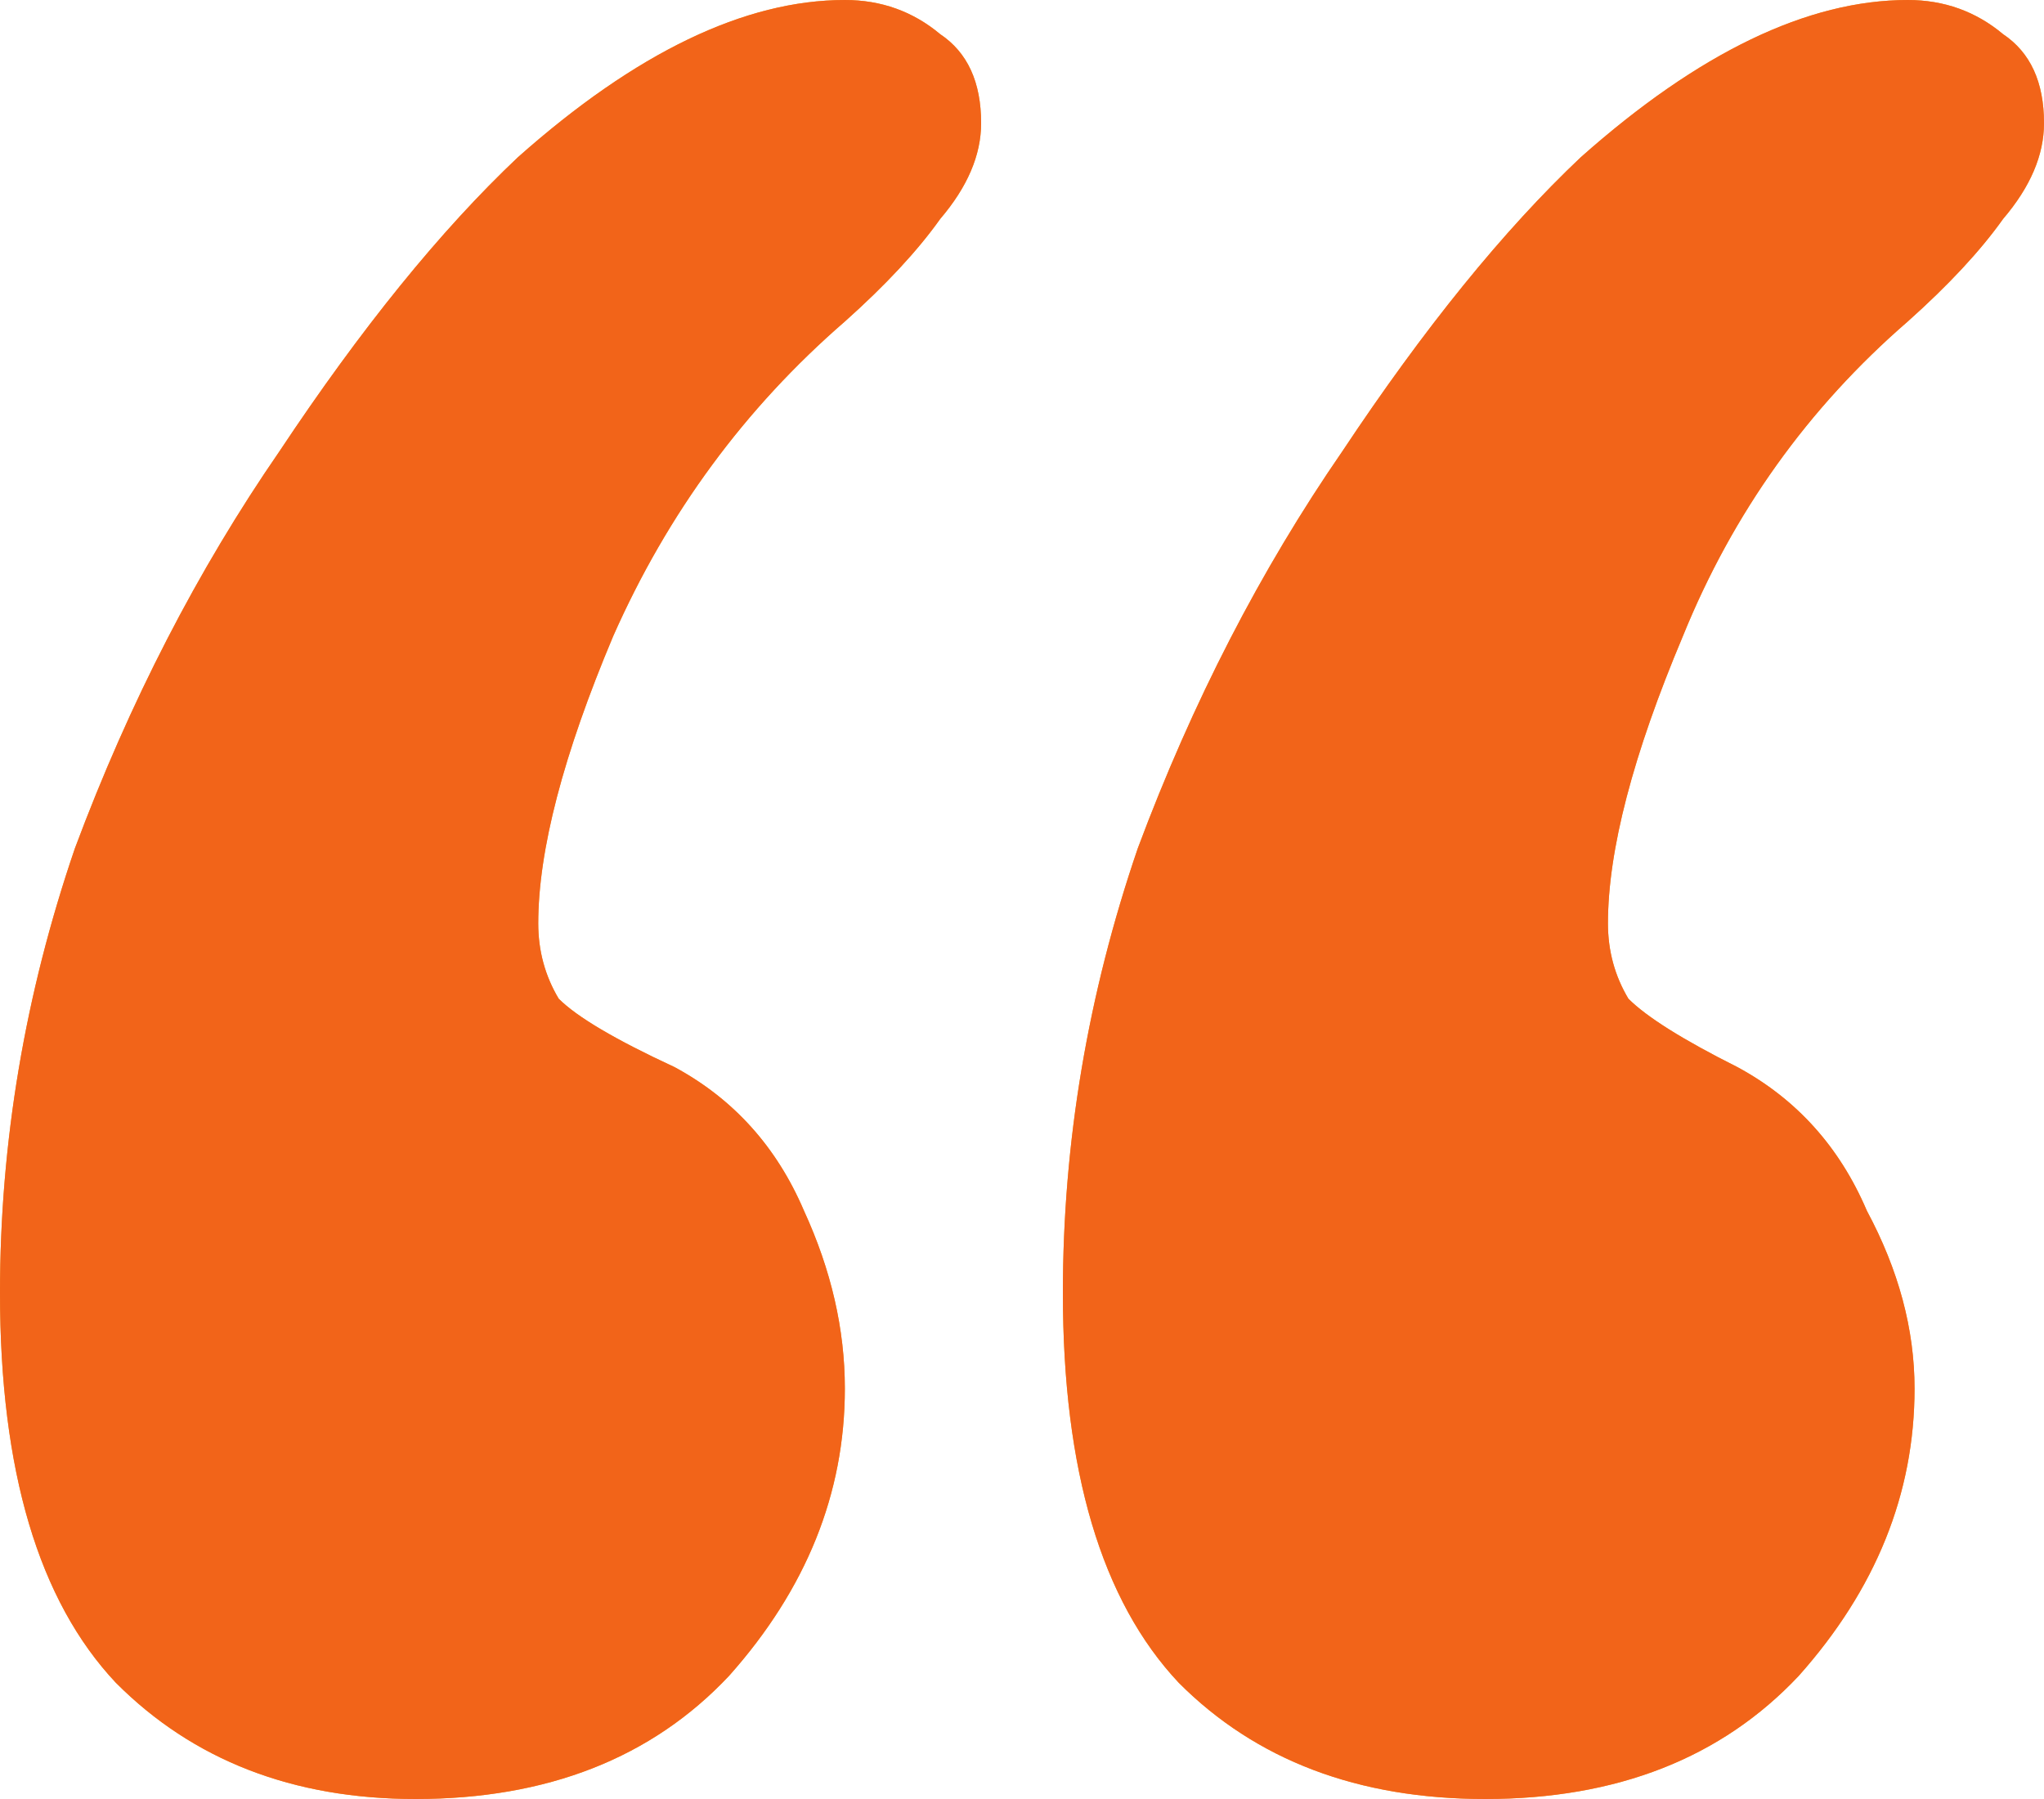
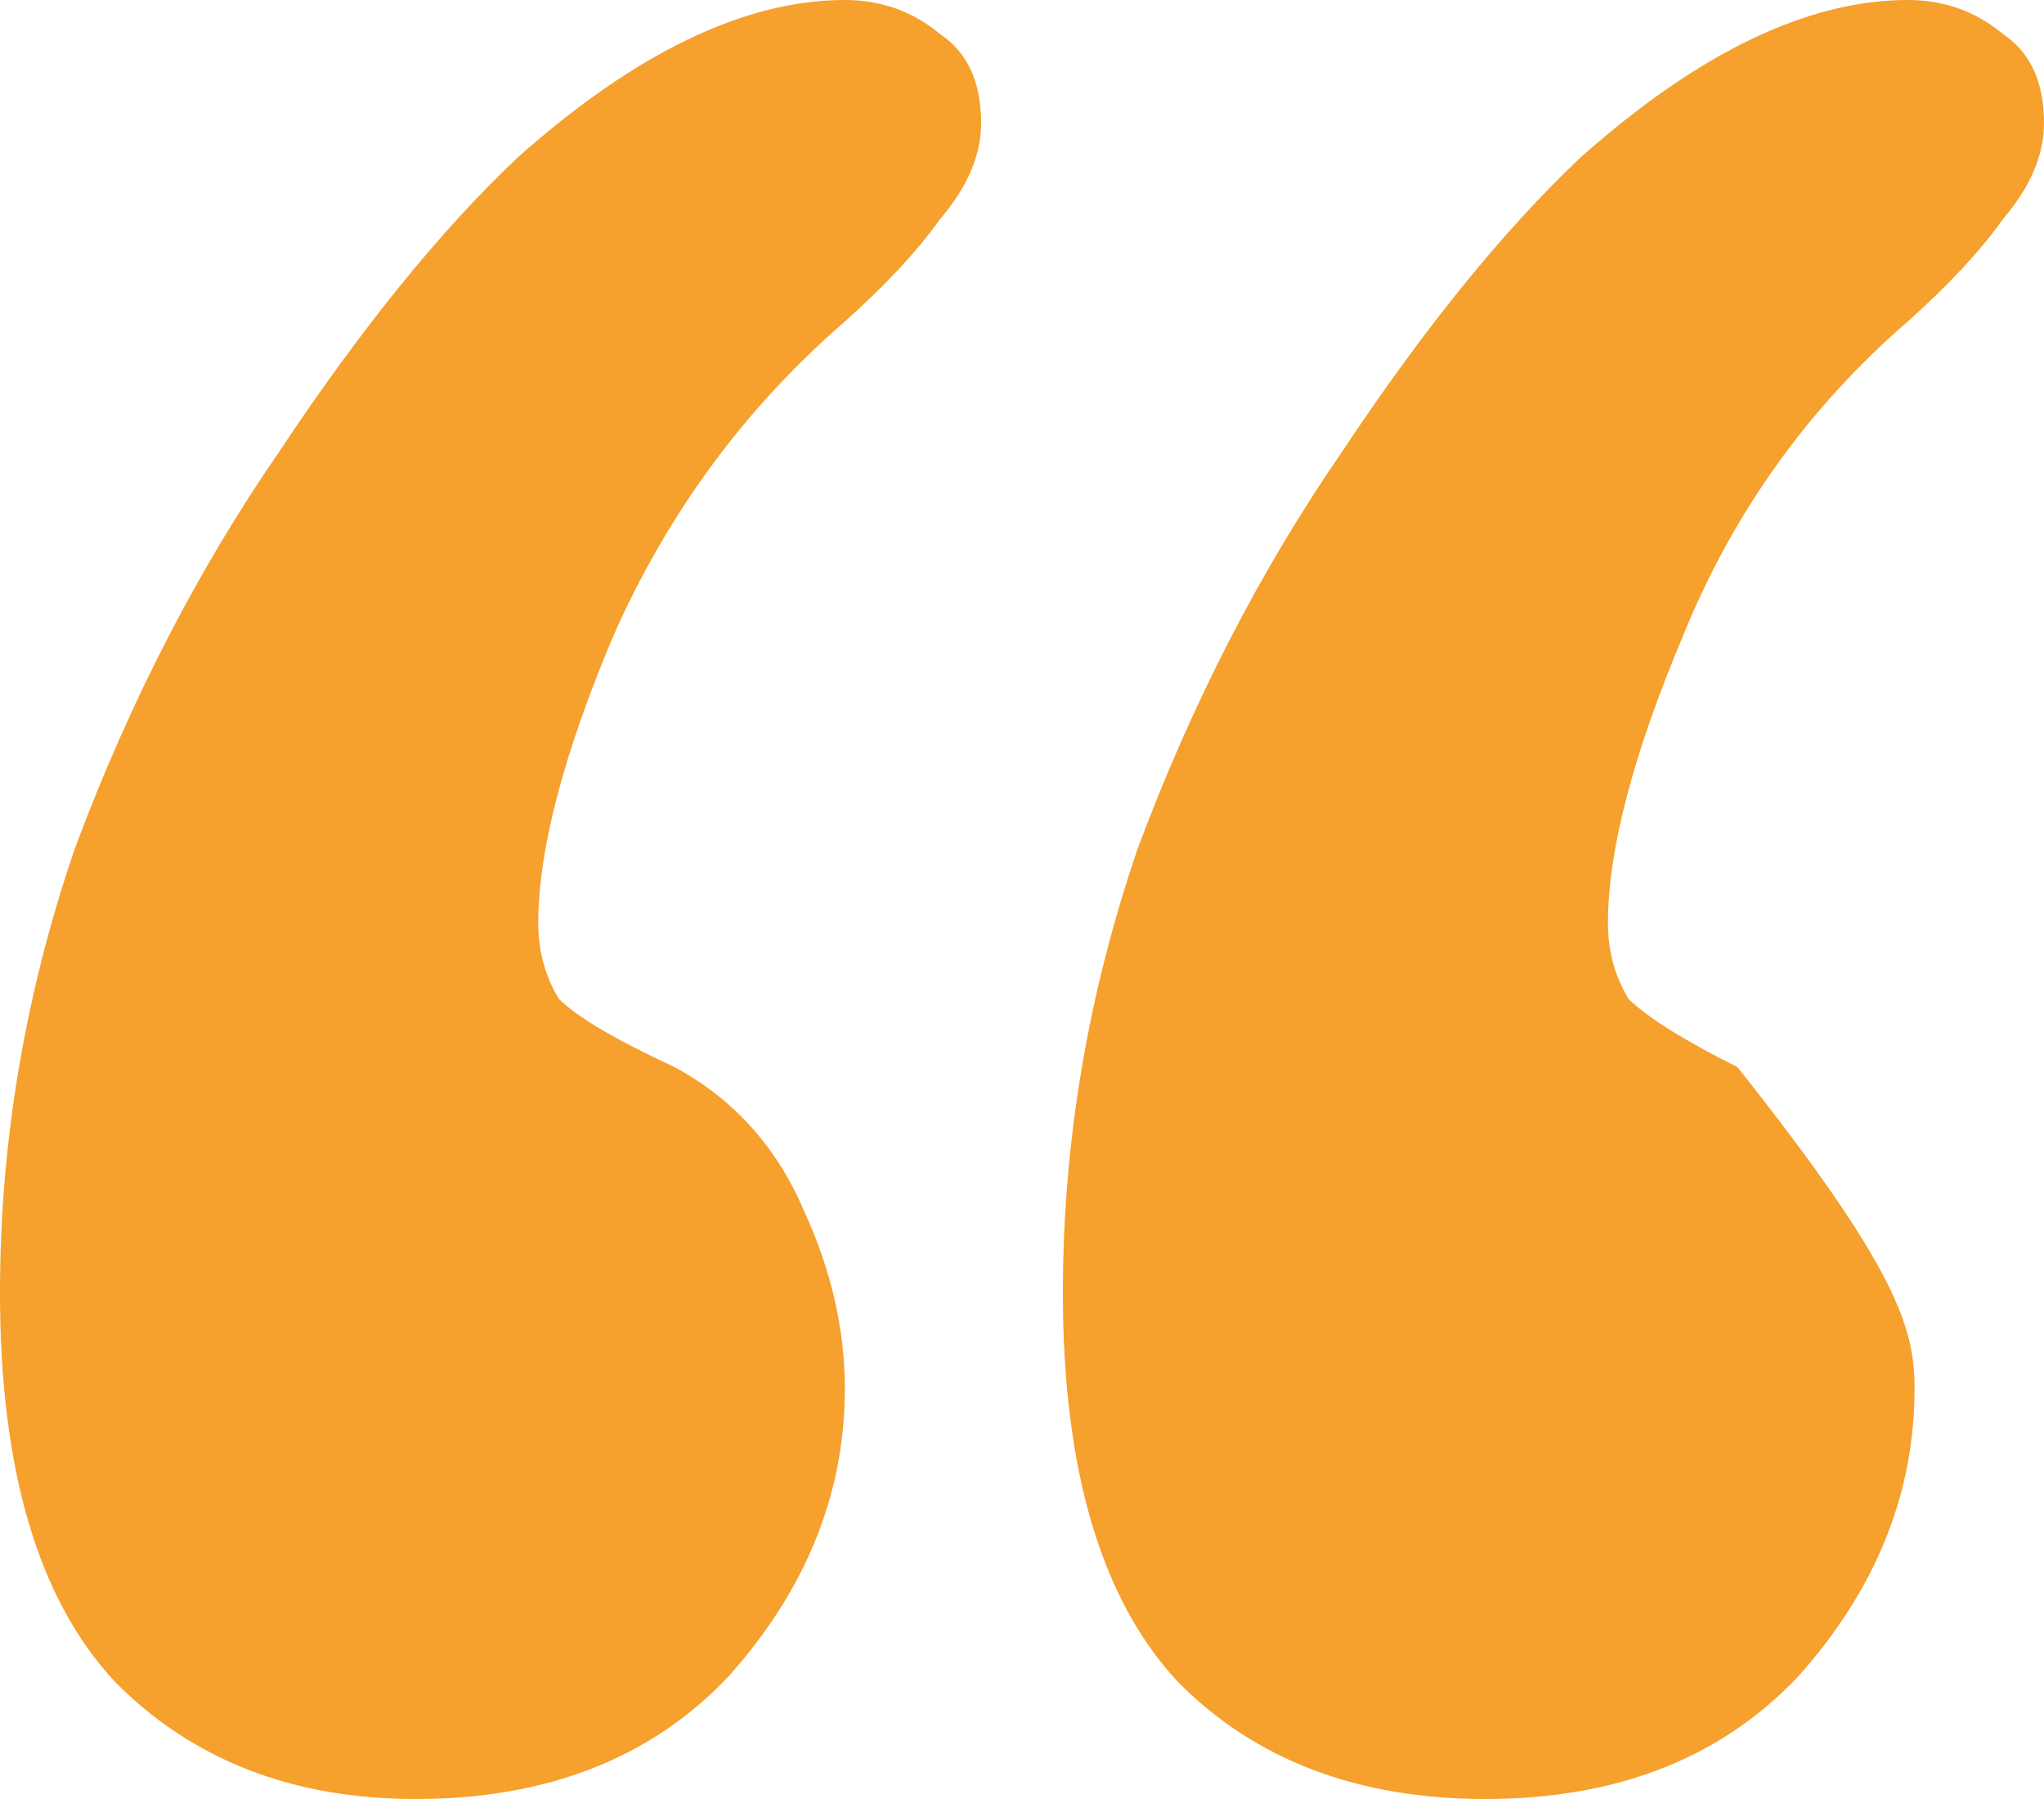
<svg xmlns="http://www.w3.org/2000/svg" width="75" height="66" viewBox="0 0 75 66" fill="none">
-   <path d="M15.25 66C10.75 66 7.083 64.578 4.25 61.734C1.417 58.722 0 53.954 0 47.43C0 41.909 0.917 36.471 2.75 31.118C4.75 25.764 7.25 20.913 10.25 16.563C13.25 12.046 16.167 8.449 19 5.772C23.333 1.924 27.333 0 31 0C32.333 0 33.5 0.418 34.5 1.255C35.5 1.924 36 3.011 36 4.517C36 5.688 35.5 6.859 34.5 8.03C33.667 9.202 32.5 10.456 31 11.795C27.333 14.973 24.5 18.821 22.5 23.338C20.667 27.688 19.75 31.201 19.75 33.878C19.75 34.882 20 35.802 20.5 36.639C21.167 37.308 22.583 38.145 24.75 39.148C26.917 40.319 28.5 42.076 29.5 44.418C30.5 46.593 31 48.768 31 50.943C31 54.791 29.583 58.304 26.75 61.483C23.917 64.494 20.083 66 15.25 66ZM54.5 66C49.833 66 46.083 64.578 43.25 61.734C40.417 58.722 39 53.954 39 47.43C39 41.909 39.917 36.471 41.75 31.118C43.75 25.764 46.25 20.913 49.25 16.563C52.25 12.046 55.167 8.449 58 5.772C62.333 1.924 66.333 0 70 0C71.333 0 72.5 0.418 73.5 1.255C74.5 1.924 75 3.011 75 4.517C75 5.688 74.5 6.859 73.5 8.03C72.667 9.202 71.5 10.456 70 11.795C66.333 14.973 63.583 18.821 61.75 23.338C59.917 27.688 59 31.201 59 33.878C59 34.882 59.25 35.802 59.75 36.639C60.417 37.308 61.75 38.145 63.75 39.148C65.917 40.319 67.5 42.076 68.5 44.418C69.667 46.593 70.25 48.768 70.25 50.943C70.25 54.791 68.833 58.304 66 61.483C63.167 64.494 59.333 66 54.5 66Z" fill="#F6A02D" />
-   <path d="M15.25 66C10.75 66 7.083 64.578 4.25 61.734C1.417 58.722 0 53.954 0 47.43C0 41.909 0.917 36.471 2.75 31.118C4.75 25.764 7.25 20.913 10.25 16.563C13.25 12.046 16.167 8.449 19 5.772C23.333 1.924 27.333 0 31 0C32.333 0 33.5 0.418 34.5 1.255C35.5 1.924 36 3.011 36 4.517C36 5.688 35.5 6.859 34.5 8.03C33.667 9.202 32.5 10.456 31 11.795C27.333 14.973 24.5 18.821 22.5 23.338C20.667 27.688 19.75 31.201 19.75 33.878C19.75 34.882 20 35.802 20.5 36.639C21.167 37.308 22.583 38.145 24.75 39.148C26.917 40.319 28.5 42.076 29.5 44.418C30.5 46.593 31 48.768 31 50.943C31 54.791 29.583 58.304 26.75 61.483C23.917 64.494 20.083 66 15.25 66ZM54.5 66C49.833 66 46.083 64.578 43.25 61.734C40.417 58.722 39 53.954 39 47.43C39 41.909 39.917 36.471 41.75 31.118C43.75 25.764 46.25 20.913 49.25 16.563C52.25 12.046 55.167 8.449 58 5.772C62.333 1.924 66.333 0 70 0C71.333 0 72.5 0.418 73.5 1.255C74.5 1.924 75 3.011 75 4.517C75 5.688 74.5 6.859 73.5 8.03C72.667 9.202 71.5 10.456 70 11.795C66.333 14.973 63.583 18.821 61.75 23.338C59.917 27.688 59 31.201 59 33.878C59 34.882 59.25 35.802 59.75 36.639C60.417 37.308 61.75 38.145 63.75 39.148C65.917 40.319 67.5 42.076 68.5 44.418C69.667 46.593 70.25 48.768 70.25 50.943C70.25 54.791 68.833 58.304 66 61.483C63.167 64.494 59.333 66 54.5 66Z" fill="#F26419" />
+   <path d="M15.25 66C10.75 66 7.083 64.578 4.25 61.734C1.417 58.722 0 53.954 0 47.43C0 41.909 0.917 36.471 2.75 31.118C4.75 25.764 7.25 20.913 10.25 16.563C13.25 12.046 16.167 8.449 19 5.772C23.333 1.924 27.333 0 31 0C32.333 0 33.5 0.418 34.5 1.255C35.5 1.924 36 3.011 36 4.517C36 5.688 35.5 6.859 34.5 8.03C33.667 9.202 32.5 10.456 31 11.795C27.333 14.973 24.5 18.821 22.5 23.338C20.667 27.688 19.75 31.201 19.75 33.878C19.75 34.882 20 35.802 20.5 36.639C21.167 37.308 22.583 38.145 24.75 39.148C26.917 40.319 28.5 42.076 29.5 44.418C30.5 46.593 31 48.768 31 50.943C31 54.791 29.583 58.304 26.75 61.483C23.917 64.494 20.083 66 15.25 66ZM54.5 66C49.833 66 46.083 64.578 43.25 61.734C40.417 58.722 39 53.954 39 47.43C39 41.909 39.917 36.471 41.75 31.118C43.75 25.764 46.25 20.913 49.25 16.563C52.25 12.046 55.167 8.449 58 5.772C62.333 1.924 66.333 0 70 0C71.333 0 72.5 0.418 73.5 1.255C74.5 1.924 75 3.011 75 4.517C75 5.688 74.5 6.859 73.5 8.03C72.667 9.202 71.5 10.456 70 11.795C66.333 14.973 63.583 18.821 61.75 23.338C59.917 27.688 59 31.201 59 33.878C59 34.882 59.25 35.802 59.75 36.639C60.417 37.308 61.75 38.145 63.75 39.148C69.667 46.593 70.25 48.768 70.25 50.943C70.25 54.791 68.833 58.304 66 61.483C63.167 64.494 59.333 66 54.5 66Z" fill="#F6A02D" />
</svg>